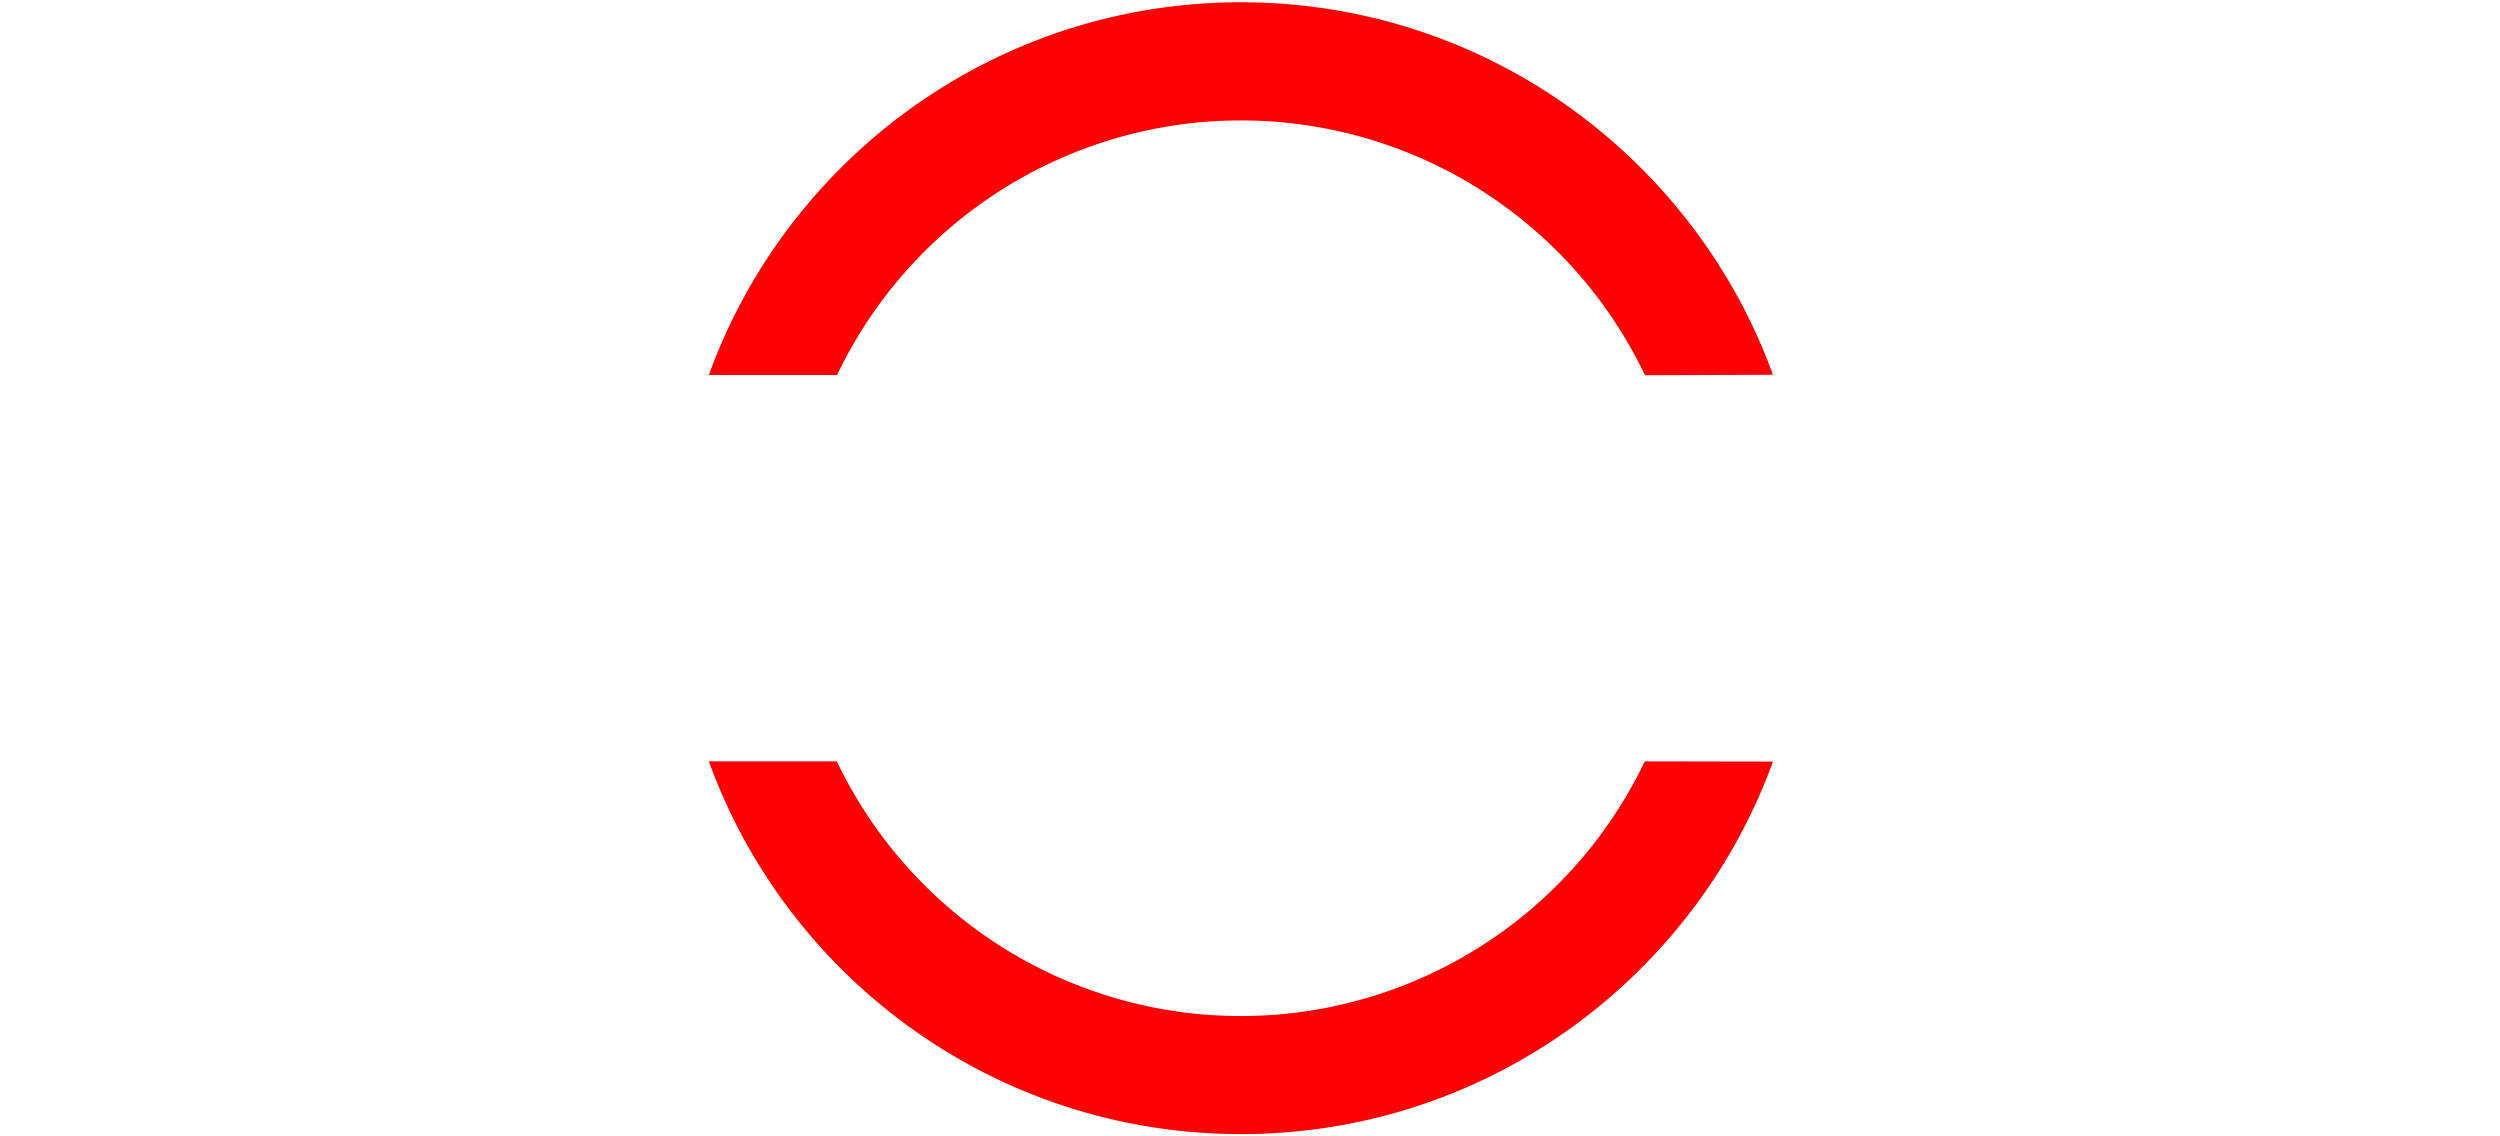
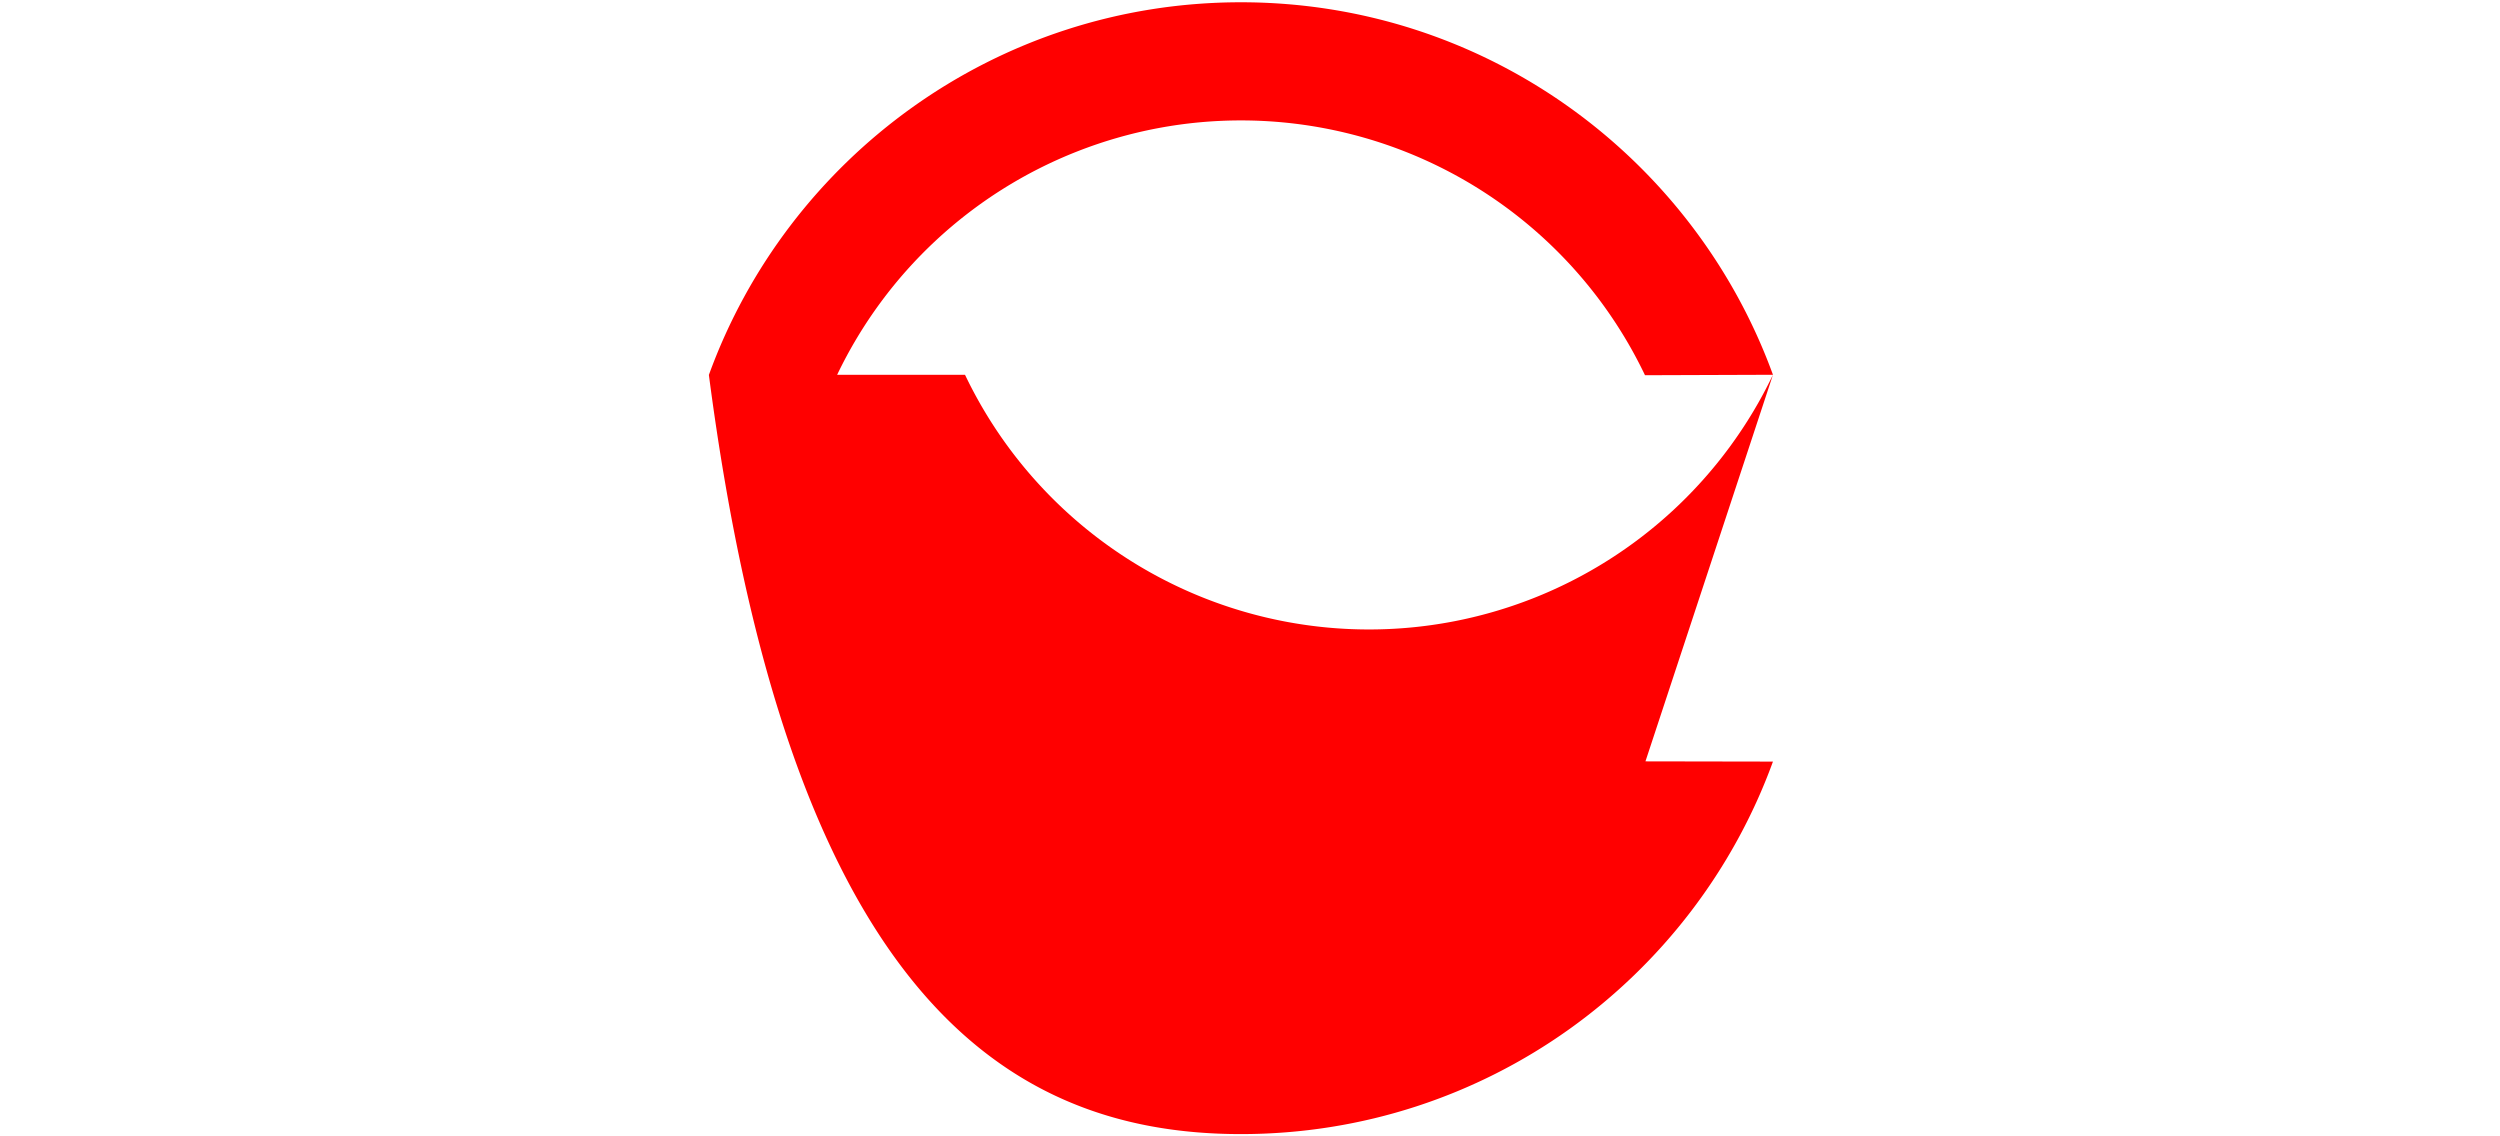
<svg xmlns="http://www.w3.org/2000/svg" id="Layer_1" data-name="Layer 1" viewBox="-310 0 1100 500" class="gestionadasvg">
  <title>BANNER VENIDO-ALQUILADO</title>
  <g id="Layer_2" data-name="Layer 2">
-     <path d="M470.1,164.9C435.3,69.3,343.6,1,236,1S36.6,69.3,1.9,165H58.3a197,197,0,0,1,355.5.1ZM413.7,335a197,197,0,0,1-355.5,0H1.9C36.6,430.7,128.3,499,236,499s199.3-68.3,234.1-163.9L414,335" style="fill:red" />
-     <rect id="_Slice_" data-name="&lt;Slice&gt;" width="1100" height="500" style="fill:none" />
+     <path d="M470.1,164.9C435.3,69.3,343.6,1,236,1S36.6,69.3,1.9,165H58.3a197,197,0,0,1,355.5.1Za197,197,0,0,1-355.5,0H1.9C36.6,430.7,128.3,499,236,499s199.3-68.3,234.1-163.9L414,335" style="fill:red" />
  </g>
</svg>